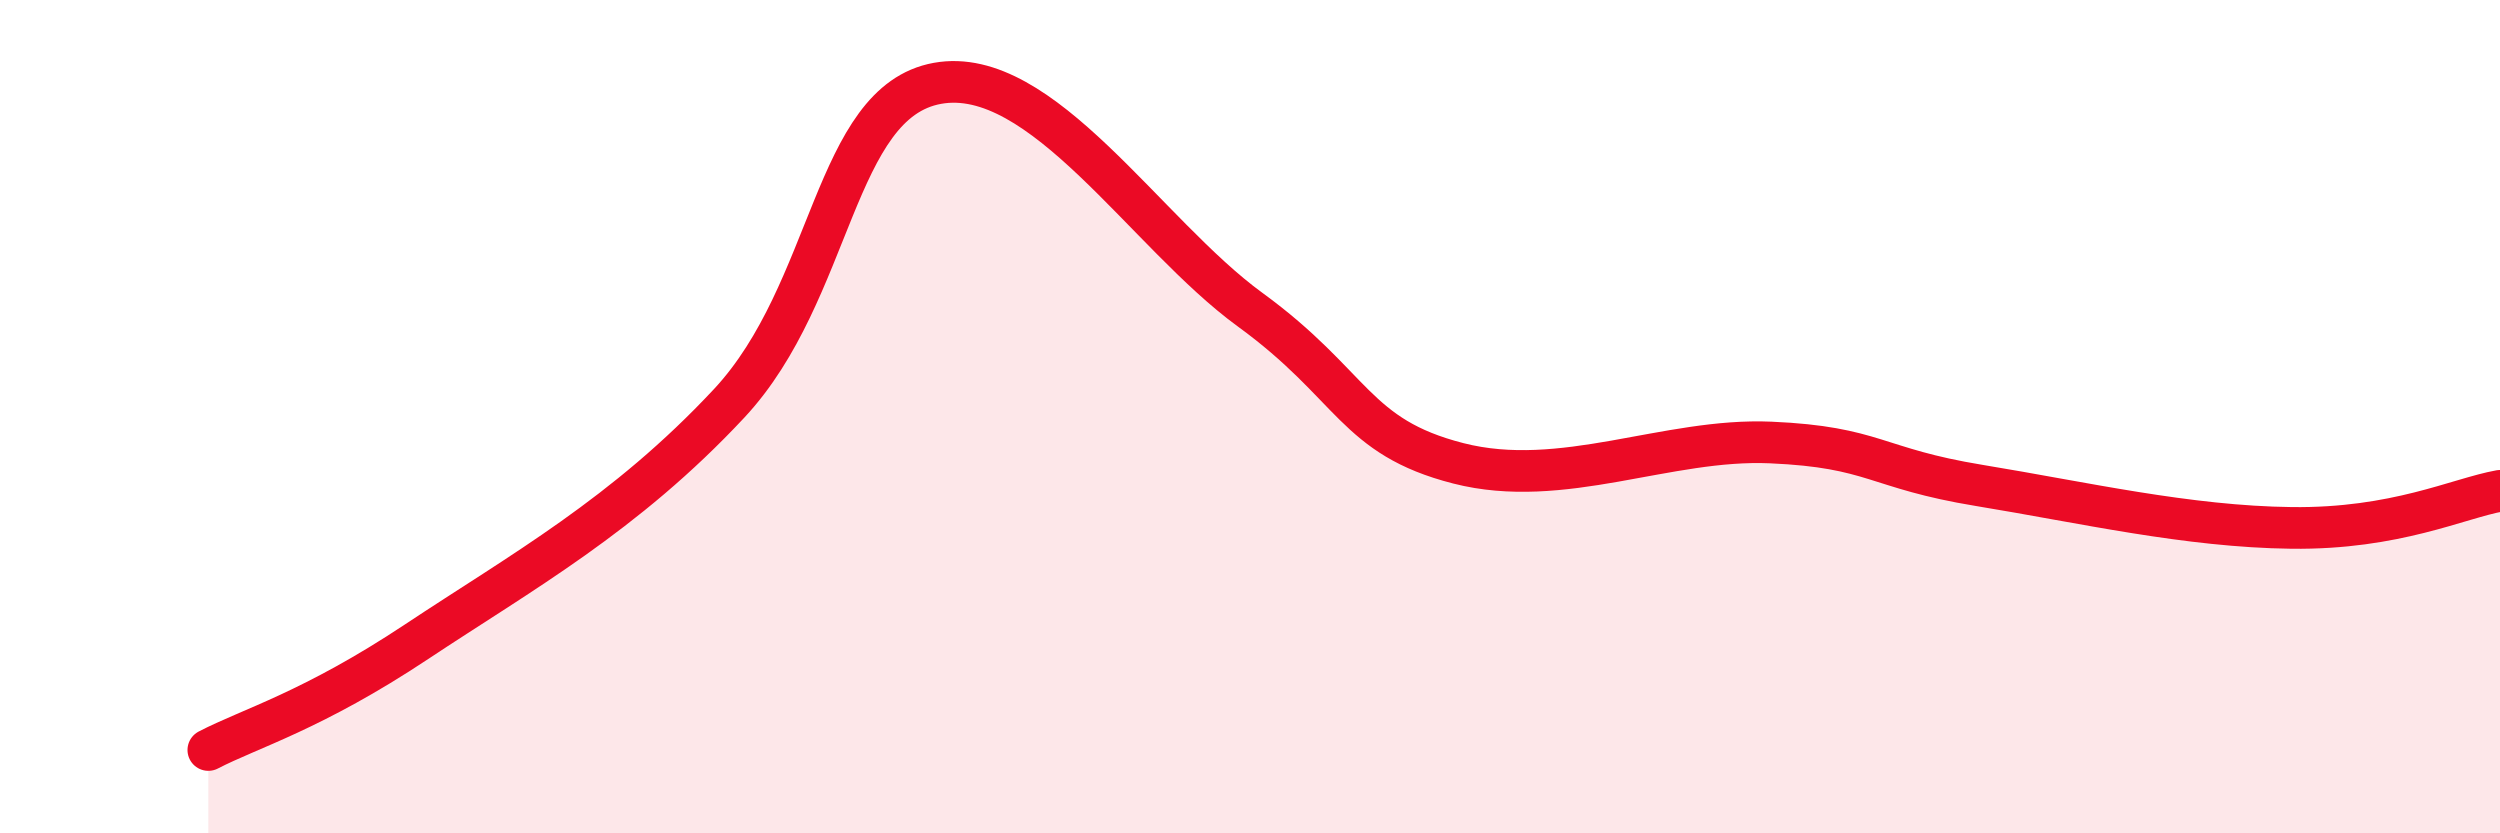
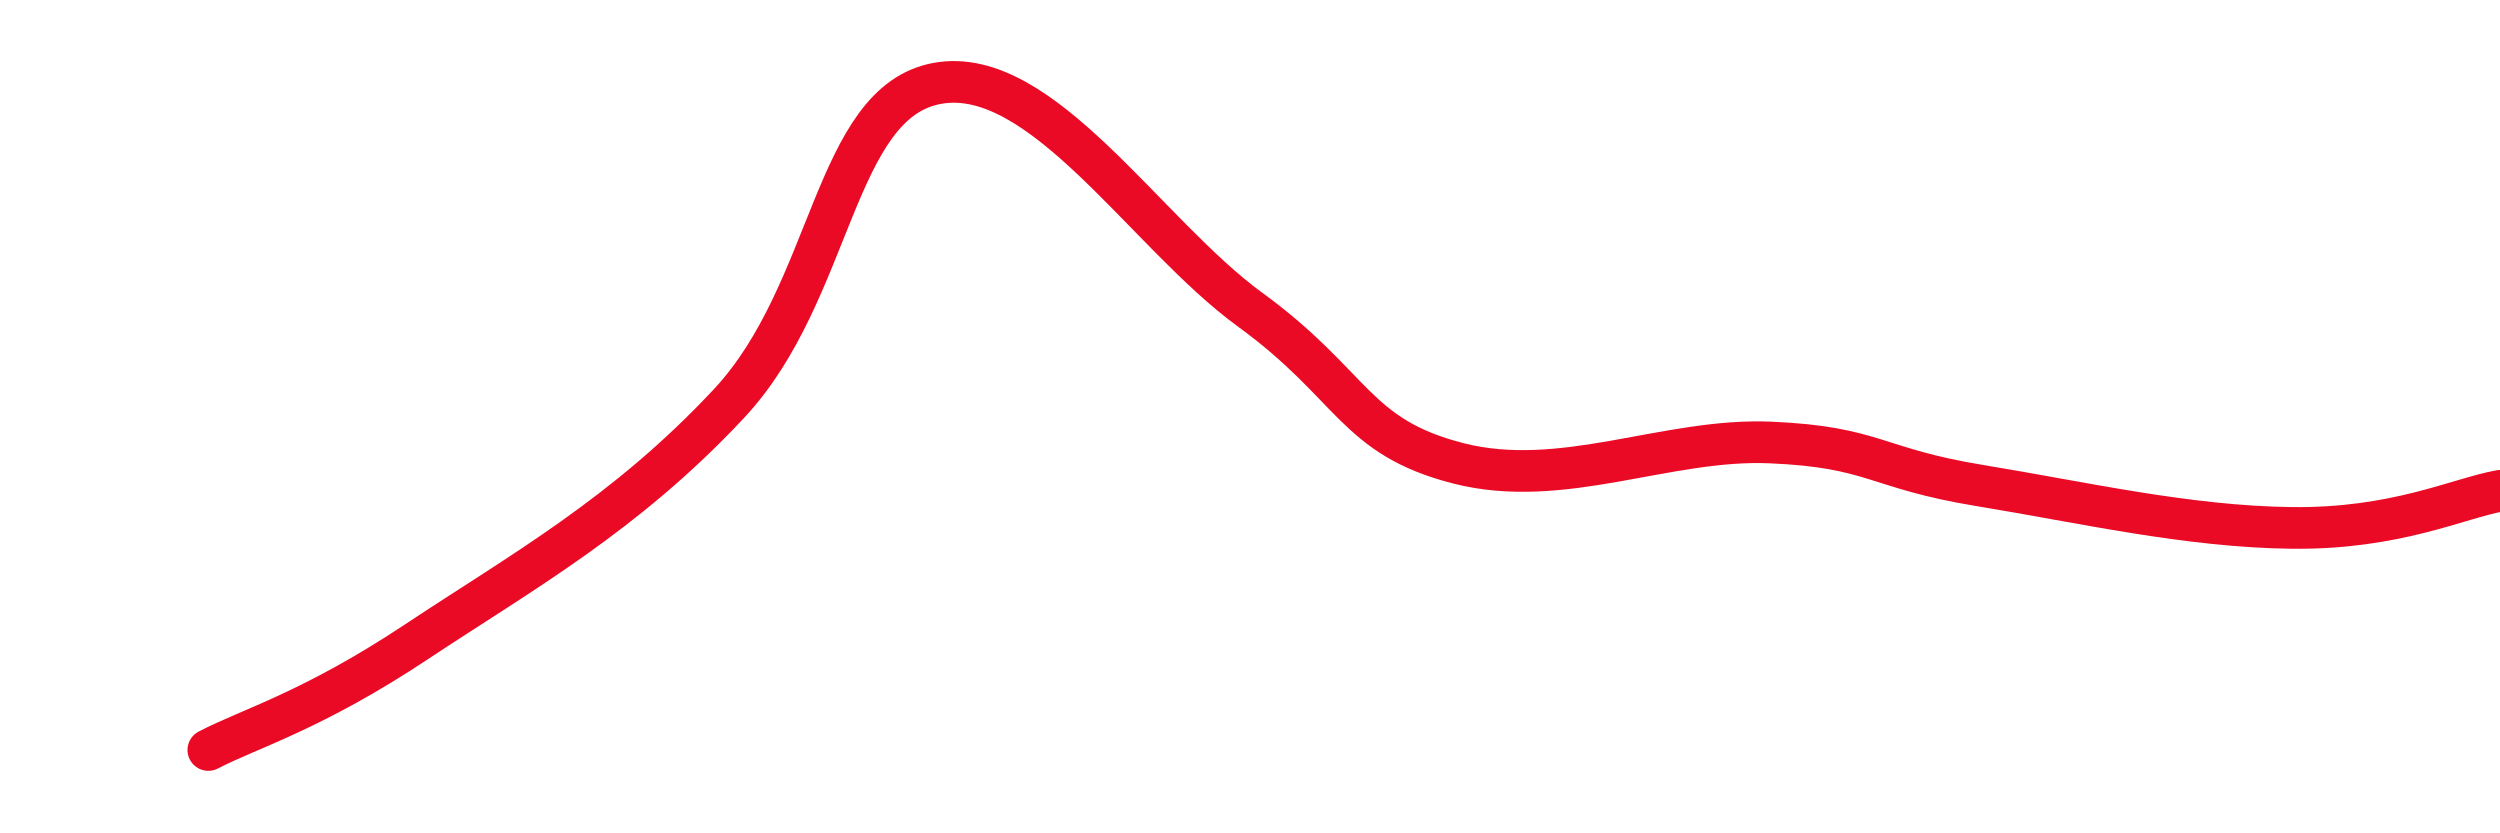
<svg xmlns="http://www.w3.org/2000/svg" width="60" height="20" viewBox="0 0 60 20">
-   <path d="M 5,18 C 6,17.48 7.5,17.06 10,15.4 C 12.5,13.74 15,12.36 17.5,9.68 C 20,7 20,2.45 22.5,2 C 25,1.55 27.5,5.61 30,7.43 C 32.5,9.25 32.5,10.48 35,11.12 C 37.5,11.76 40,10.51 42.5,10.62 C 45,10.73 45,11.24 47.5,11.65 C 50,12.06 52.5,12.64 55,12.67 C 57.5,12.7 59,11.96 60,11.78L60 20L5 20Z" fill="#EB0A25" opacity="0.1" stroke-linecap="round" stroke-linejoin="round" />
  <path d="M 5,18 C 6,17.48 7.5,17.06 10,15.4 C 12.5,13.74 15,12.36 17.5,9.68 C 20,7 20,2.45 22.5,2 C 25,1.55 27.5,5.61 30,7.43 C 32.5,9.25 32.5,10.48 35,11.12 C 37.5,11.76 40,10.51 42.5,10.62 C 45,10.73 45,11.24 47.5,11.65 C 50,12.06 52.5,12.64 55,12.67 C 57.5,12.7 59,11.96 60,11.78" stroke="#EB0A25" stroke-width="1" fill="none" stroke-linecap="round" stroke-linejoin="round" />
</svg>